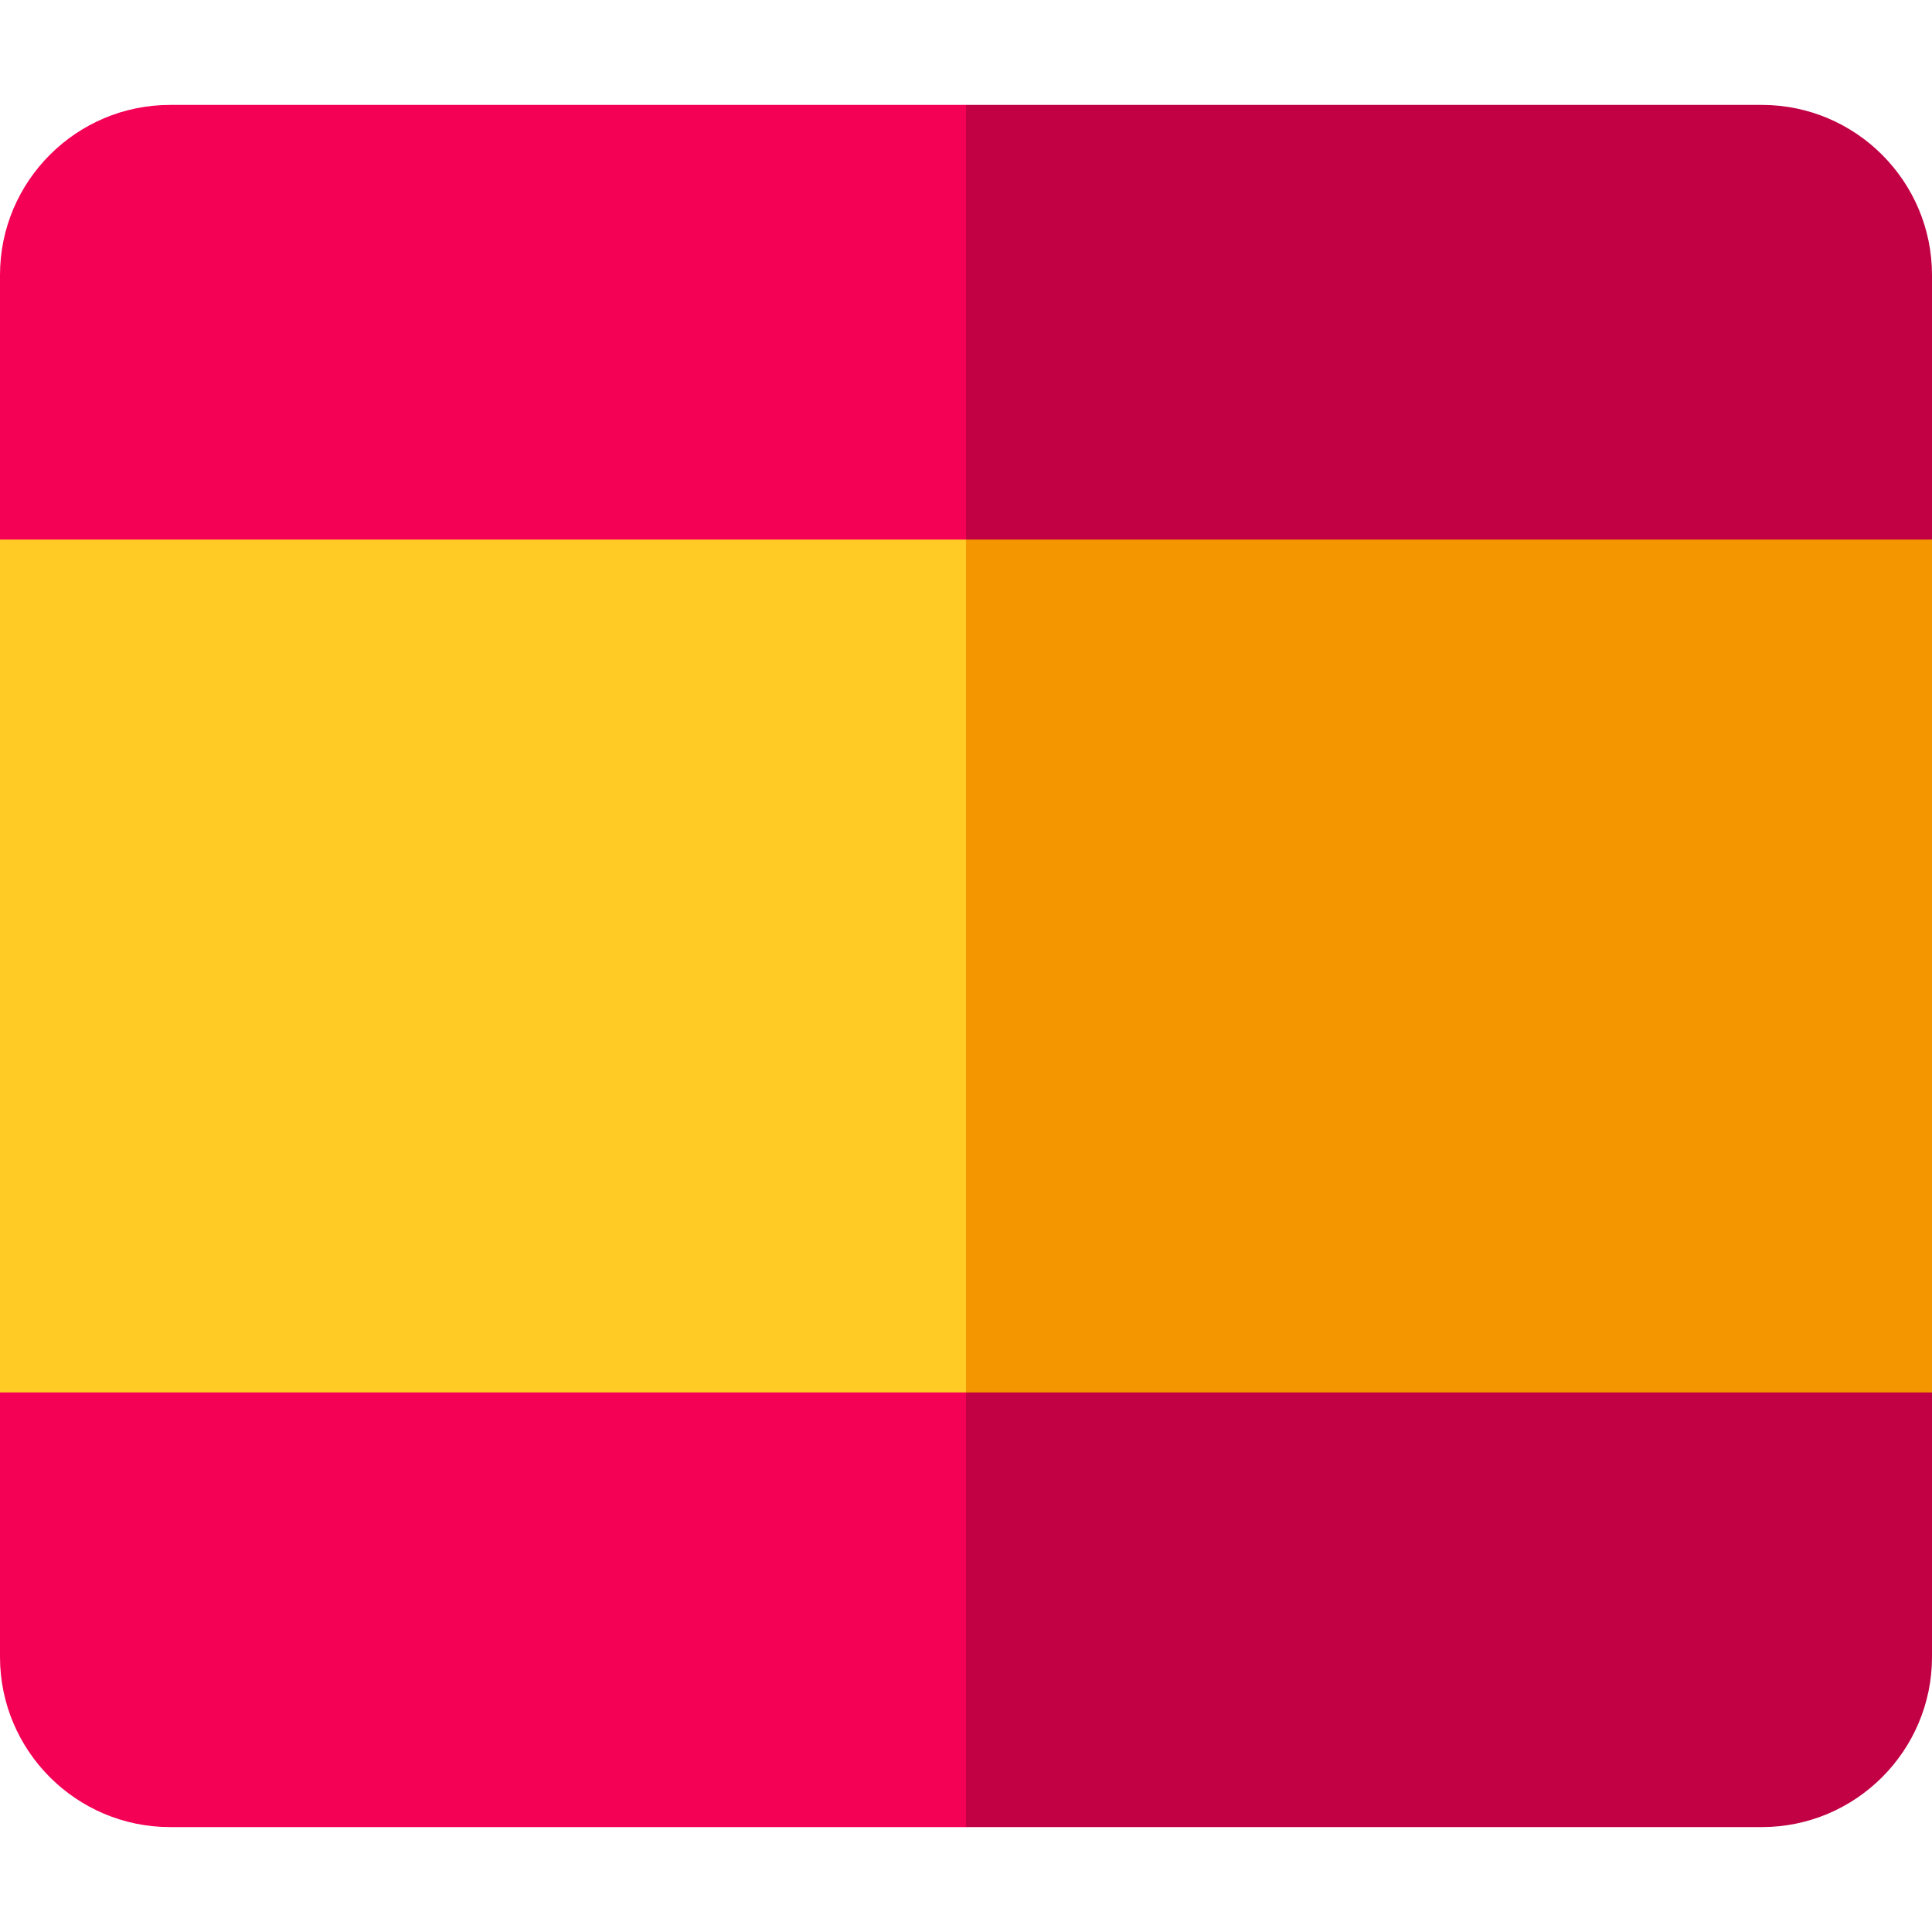
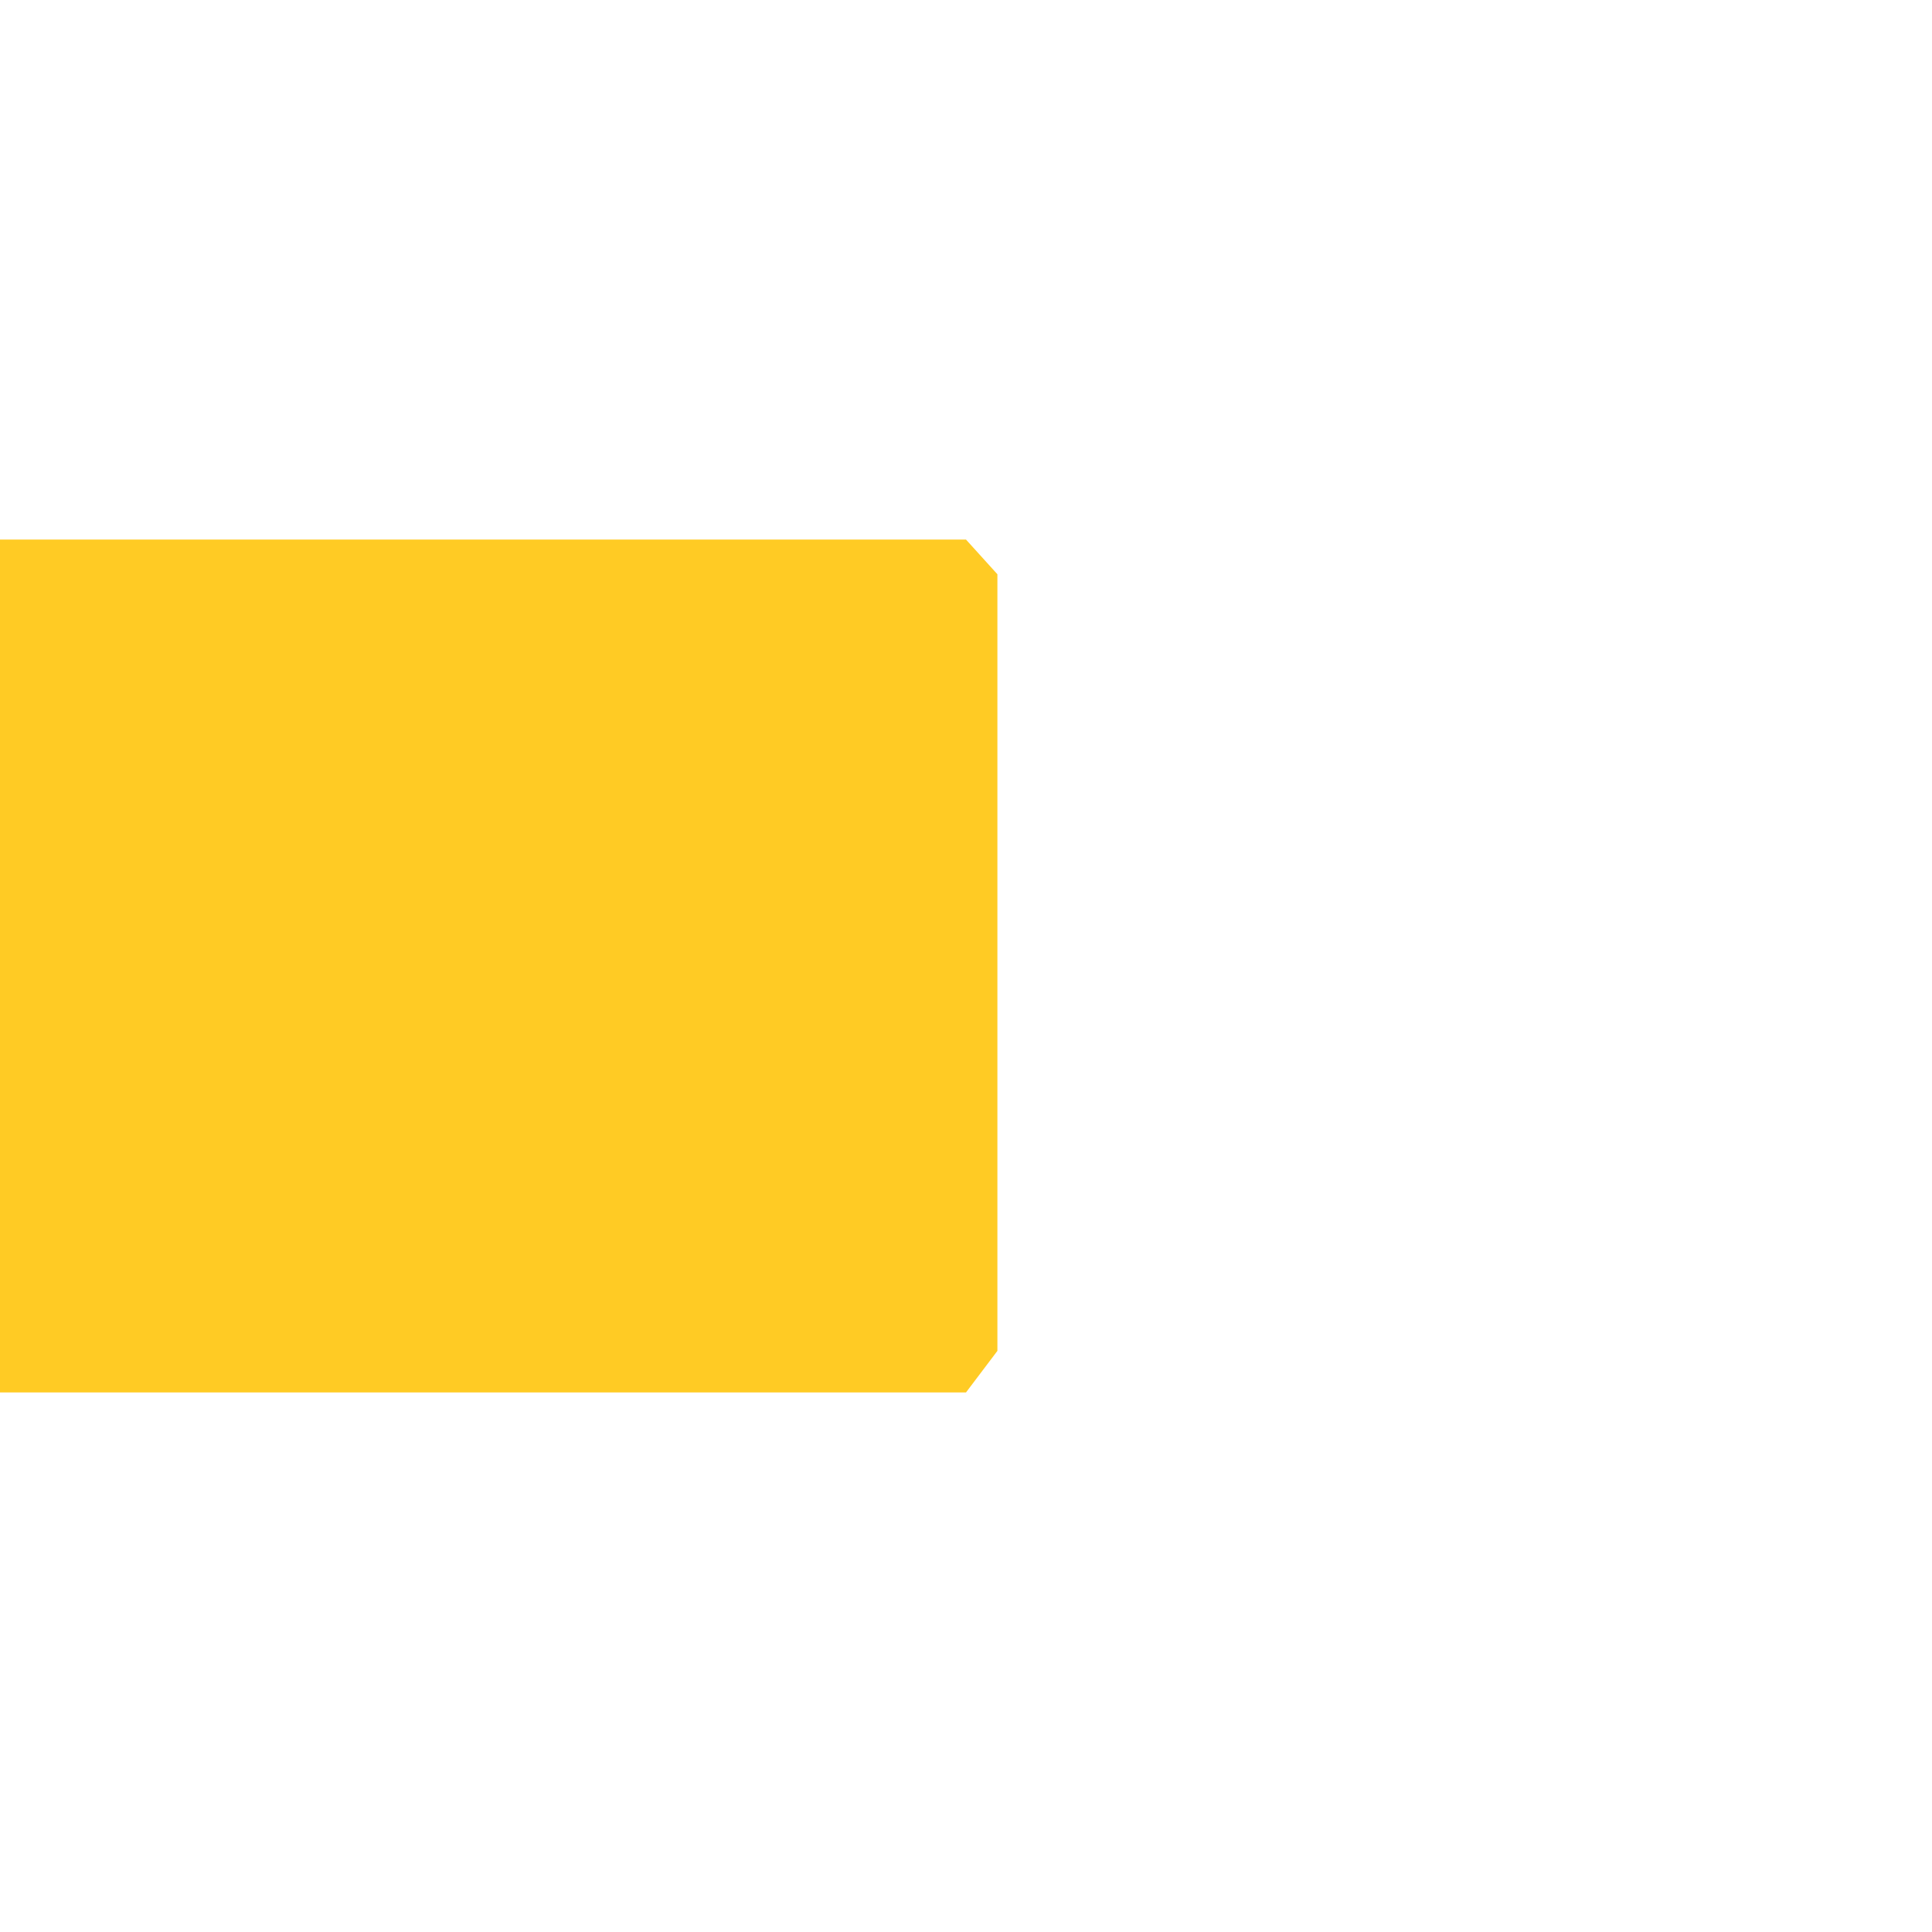
<svg xmlns="http://www.w3.org/2000/svg" id="Capa_1" enable-background="new 0 0 512 512" height="512" viewBox="0 0 512 512" width="512">
-   <path d="m256 27.803h-210.916c-24.859 0-45.084 20.225-45.084 45.084v70.104l4 4.68v216.442l-4 4.897v70.104c0 24.859 20.225 45.084 45.084 45.084h210.916l8.532-10.8v-433.867z" fill="#f40055" />
-   <path d="m466.916 27.803h-210.916v456.394h210.916c24.859 0 45.084-20.225 45.084-45.084v-70.104l-8.706-8.41v-209.896l8.706-7.712v-70.104c0-24.859-20.225-45.084-45.084-45.084z" fill="#c20044" />
  <path d="m256 142.991h-256v226.018h256l8.322-11.011v-205.813z" fill="#ffcb24" />
-   <path d="m256 142.991h256v226.019h-256z" fill="#f49600" />
</svg>